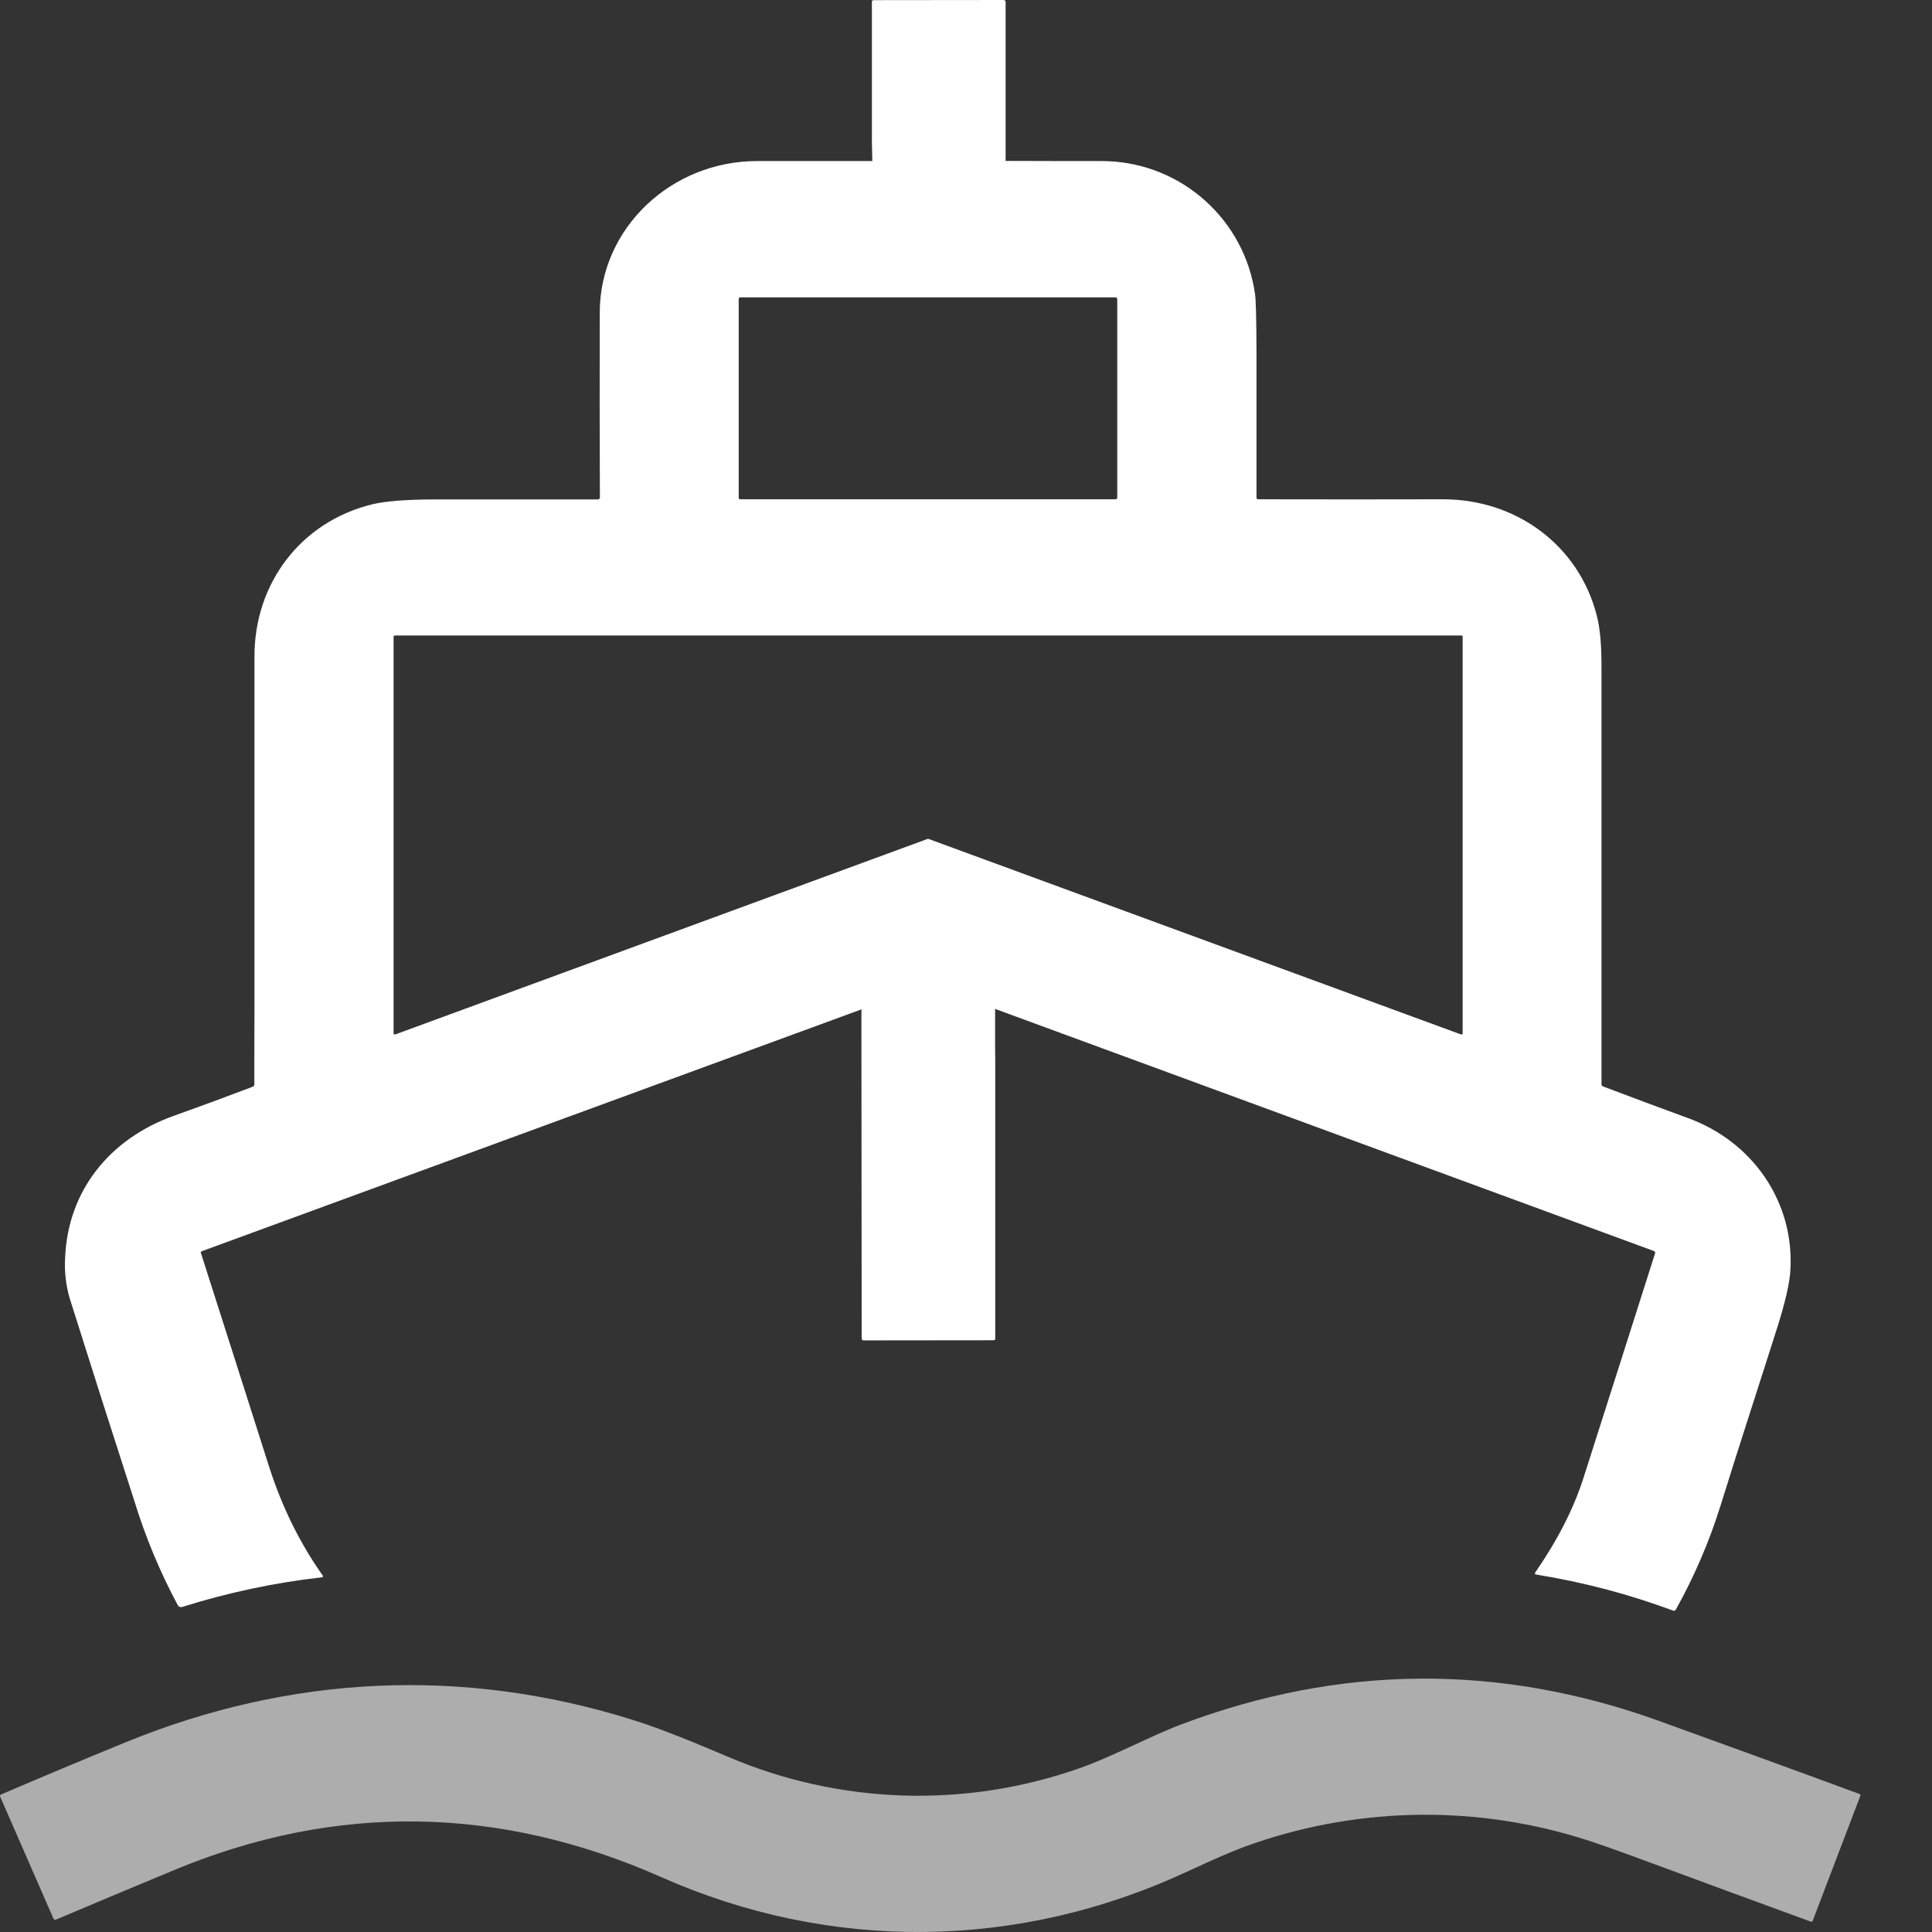
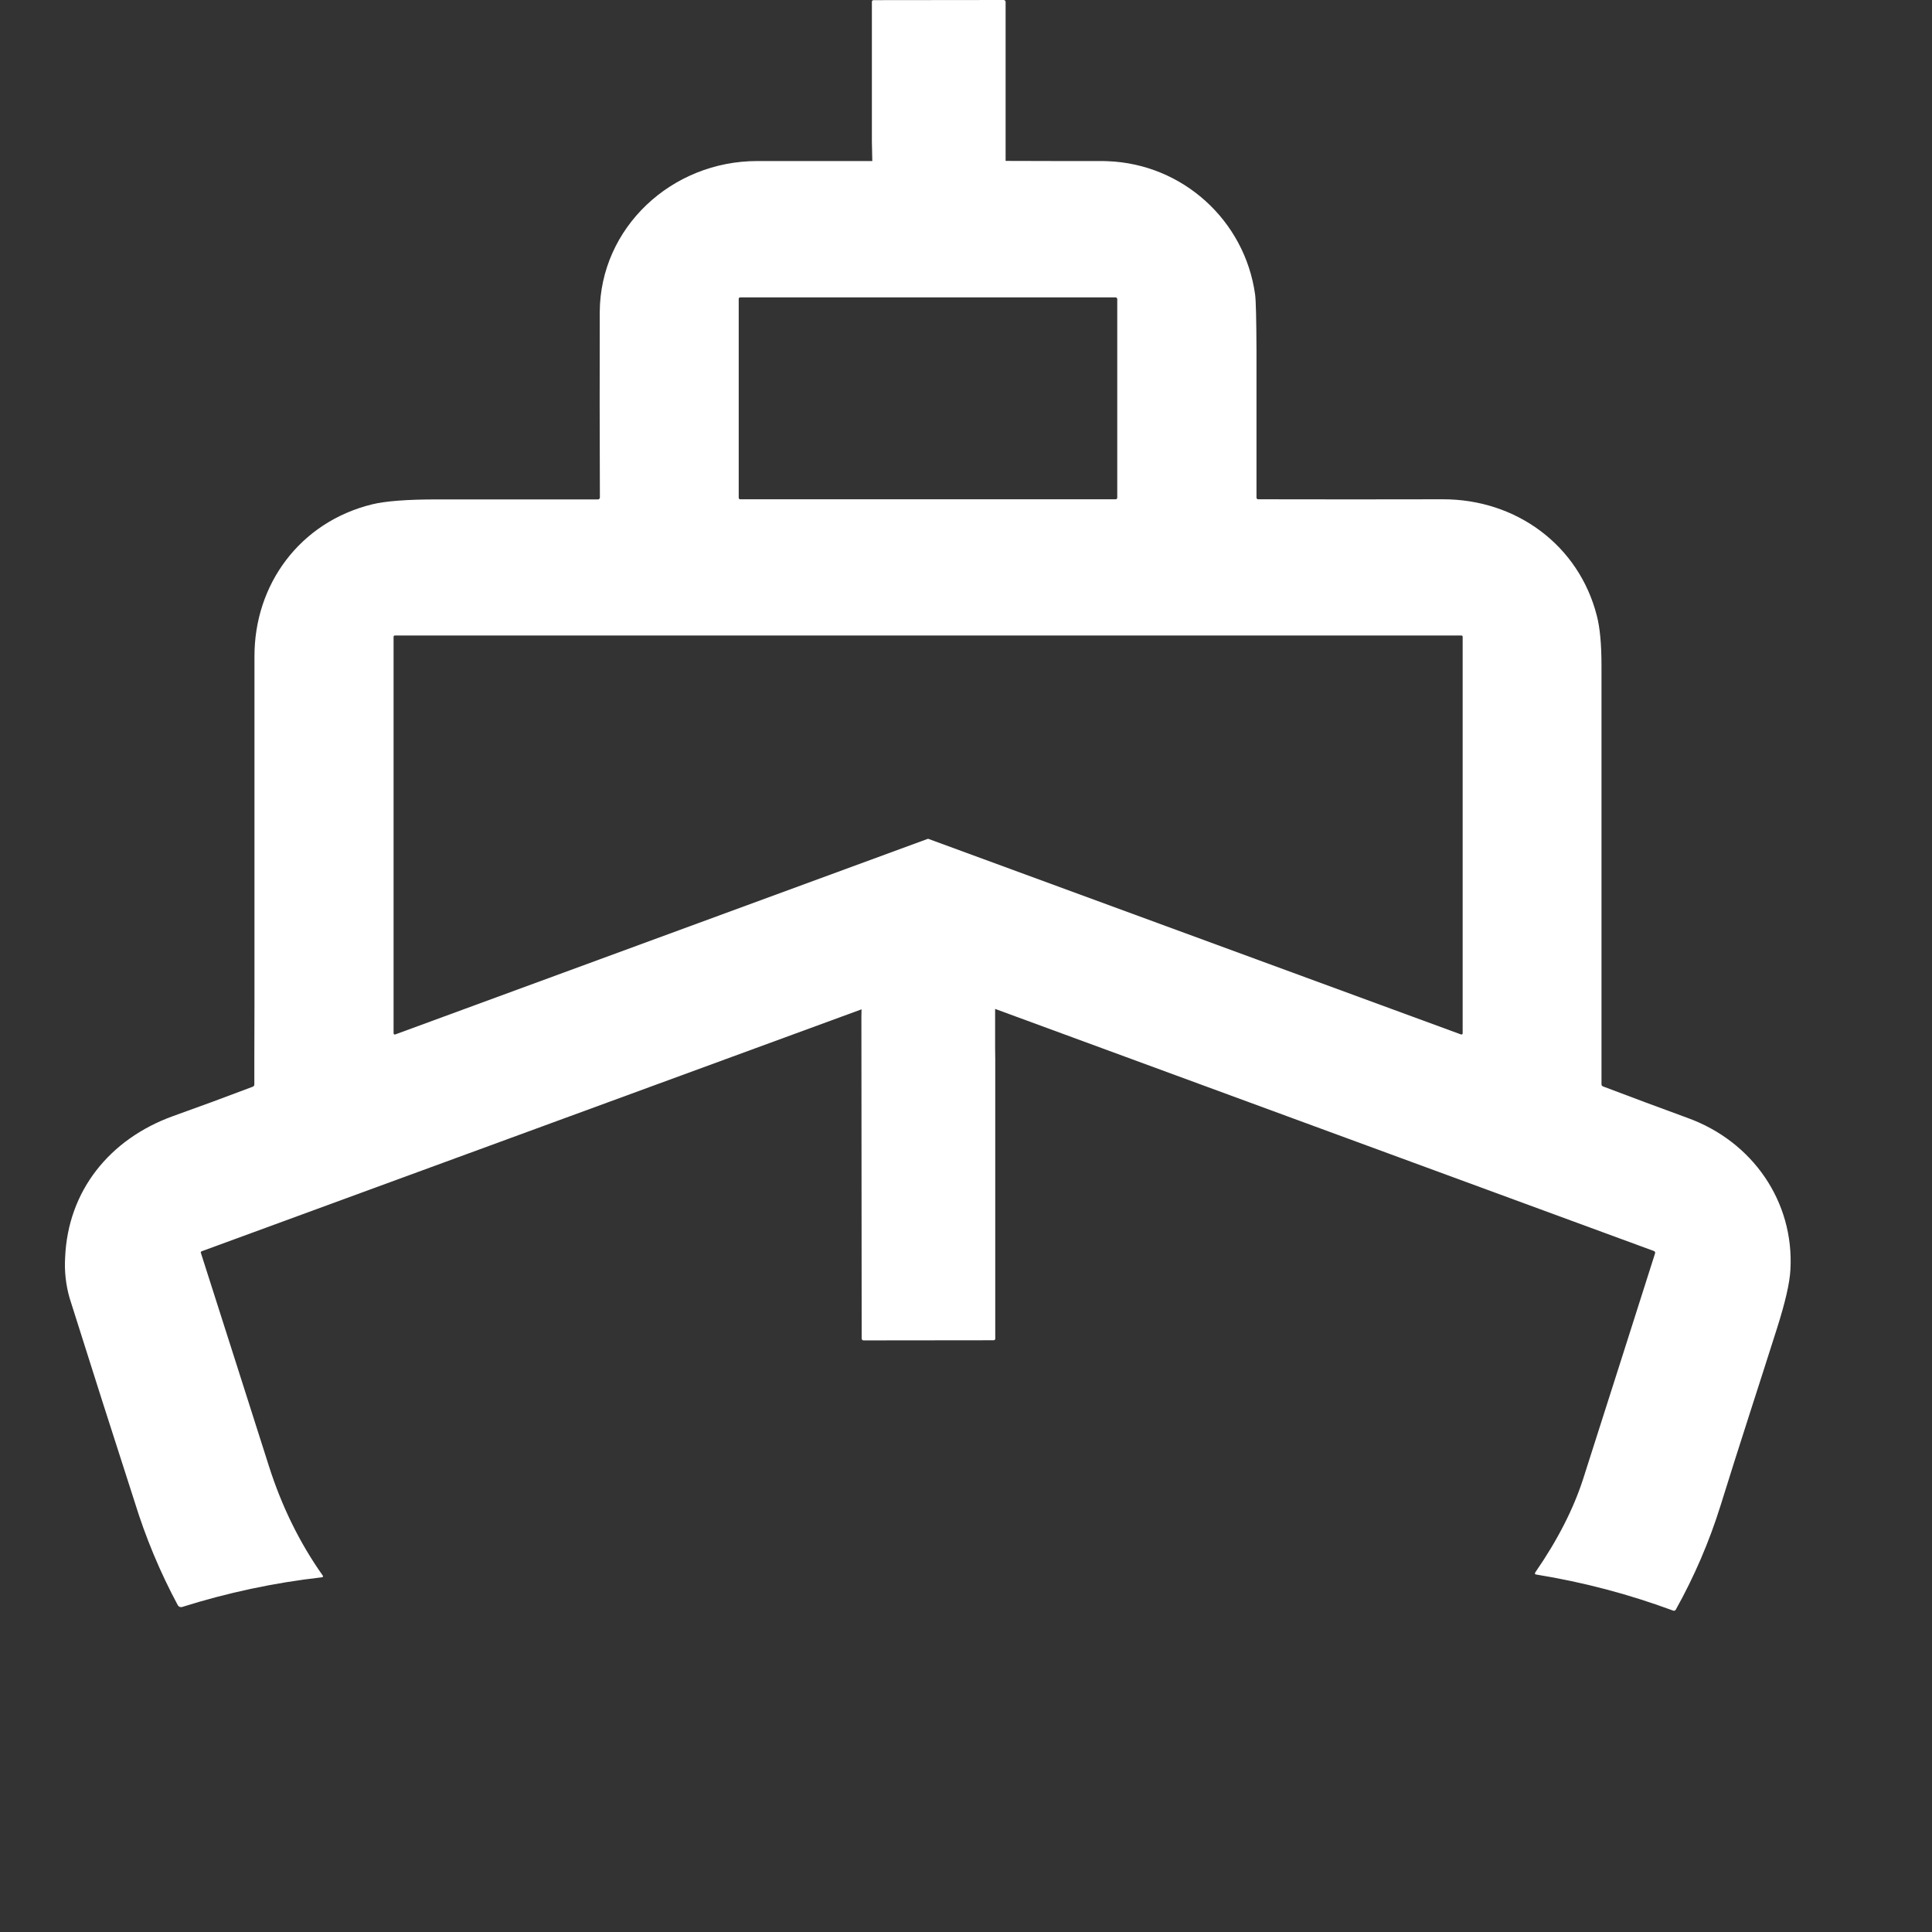
<svg xmlns="http://www.w3.org/2000/svg" width="14px" height="14px" viewBox="0 0 14 14" version="1.1">
  <rect x="0" y="0" width="14" height="14" fill="#333333" stroke="none" />
  <title>航运方案</title>
  <g id="页面-1" stroke="none" stroke-width="1" fill="none" fill-rule="evenodd">
    <g id="官网改-解决方案" transform="translate(-1130, -237)" fill="#FFFFFF" fill-rule="nonzero">
      <g id="航运方案" transform="translate(1130, 237)">
        <path d="M7.272,0 C7.281,0 7.287,0.006 7.287,0.014 L7.287,1.166 L7.677,1.167 L7.871,1.167 L7.919,1.167 L7.99,1.167 L8.026,1.168 C8.569,1.188 9.02,1.596 9.095,2.134 C9.101,2.18 9.104,2.314 9.105,2.539 L9.105,3.605 C9.105,3.614 9.11,3.618 9.119,3.618 C9.565,3.619 10.011,3.619 10.455,3.618 C10.988,3.617 11.441,3.952 11.571,4.461 C11.594,4.548 11.605,4.669 11.605,4.824 L11.605,7.856 C11.605,7.865 11.61,7.871 11.617,7.873 C11.822,7.951 12.027,8.027 12.229,8.101 C12.699,8.271 13.002,8.707 12.974,9.201 C12.969,9.298 12.936,9.439 12.877,9.625 C12.741,10.054 12.601,10.48 12.468,10.909 C12.386,11.172 12.277,11.425 12.143,11.665 C12.139,11.671 12.131,11.674 12.124,11.671 C11.803,11.552 11.473,11.465 11.134,11.41 C11.122,11.409 11.12,11.403 11.126,11.393 C11.287,11.16 11.402,10.934 11.472,10.717 C11.646,10.172 11.82,9.628 11.993,9.083 C11.996,9.076 11.992,9.067 11.984,9.065 L7.211,7.311 L7.211,7.597 L7.212,7.675 L7.212,8.26 L7.212,8.379 L7.212,9.699 C7.212,9.708 7.208,9.712 7.199,9.712 L6.257,9.713 C6.25,9.713 6.244,9.707 6.244,9.699 L6.242,7.367 L6.243,7.314 L1.462,9.067 C1.456,9.069 1.453,9.074 1.456,9.08 C1.62,9.594 1.785,10.109 1.949,10.625 C2.042,10.917 2.172,11.181 2.338,11.416 C2.344,11.424 2.341,11.429 2.331,11.43 C1.986,11.469 1.649,11.541 1.319,11.645 C1.307,11.648 1.295,11.643 1.289,11.633 C1.16,11.393 1.055,11.141 0.975,10.881 C0.816,10.389 0.659,9.897 0.504,9.405 C0.477,9.31 0.466,9.211 0.472,9.112 C0.492,8.631 0.792,8.255 1.253,8.088 C1.446,8.019 1.639,7.948 1.831,7.875 C1.839,7.872 1.843,7.866 1.843,7.858 L1.843,7.66 L1.844,7.283 L1.844,6.76 L1.844,6.599 L1.844,4.759 C1.842,4.235 2.173,3.784 2.695,3.655 C2.793,3.631 2.949,3.619 3.162,3.619 L4.333,3.619 C4.337,3.619 4.34,3.618 4.343,3.615 C4.346,3.612 4.347,3.609 4.347,3.605 C4.345,3.158 4.345,2.711 4.346,2.263 C4.348,1.65 4.867,1.166 5.489,1.167 L6.321,1.167 L6.318,1.024 L6.318,0.013 C6.318,0.005 6.323,0.001 6.332,0.001 L7.272,0 Z M10.589,4.605 L2.861,4.605 C2.856,4.605 2.852,4.609 2.852,4.614 L2.852,7.488 C2.852,7.491 2.853,7.493 2.856,7.495 C2.858,7.497 2.861,7.497 2.864,7.496 L6.722,6.079 C6.724,6.078 6.726,6.078 6.728,6.079 L10.587,7.496 C10.589,7.497 10.592,7.496 10.595,7.495 C10.597,7.494 10.599,7.491 10.599,7.488 L10.599,4.614 C10.599,4.611 10.598,4.609 10.596,4.607 C10.594,4.606 10.592,4.605 10.589,4.605 L10.589,4.605 Z M8.085,2.155 L5.364,2.155 C5.358,2.155 5.353,2.159 5.353,2.165 L5.353,3.607 C5.353,3.614 5.358,3.618 5.364,3.618 L8.084,3.618 C8.09,3.618 8.096,3.613 8.096,3.607 L8.096,2.166 C8.095,2.16 8.09,2.155 8.084,2.155 L8.085,2.155 Z" id="形状" />
-         <path d="M12.032,12.474 C12.512,12.648 12.993,12.822 13.472,12.999 C13.481,13.002 13.484,13.007 13.48,13.015 L13.135,13.92 C13.132,13.924 13.127,13.927 13.122,13.925 C12.717,13.777 12.312,13.628 11.909,13.479 C11.685,13.396 11.528,13.341 11.435,13.314 C10.642,13.074 9.793,13.099 9.016,13.383 C8.93,13.415 8.795,13.473 8.61,13.559 C7.377,14.135 6.013,14.144 4.791,13.602 C3.622,13.084 2.438,13.064 1.27,13.548 C0.983,13.667 0.694,13.788 0.406,13.91 C0.397,13.913 0.39,13.911 0.387,13.902 L0.002,13.021 C-0.002,13.013 0.001,13.006 0.009,13.003 C0.307,12.875 0.606,12.75 0.906,12.627 C2.102,12.137 3.355,12.076 4.588,12.464 C4.806,12.532 5.049,12.635 5.277,12.731 C6.085,13.076 6.994,13.105 7.823,12.813 C8.053,12.733 8.343,12.577 8.559,12.496 C9.713,12.061 10.871,12.053 12.032,12.474 L12.032,12.474 Z" id="路径" fill-opacity="0.6" />
      </g>
    </g>
  </g>
</svg>